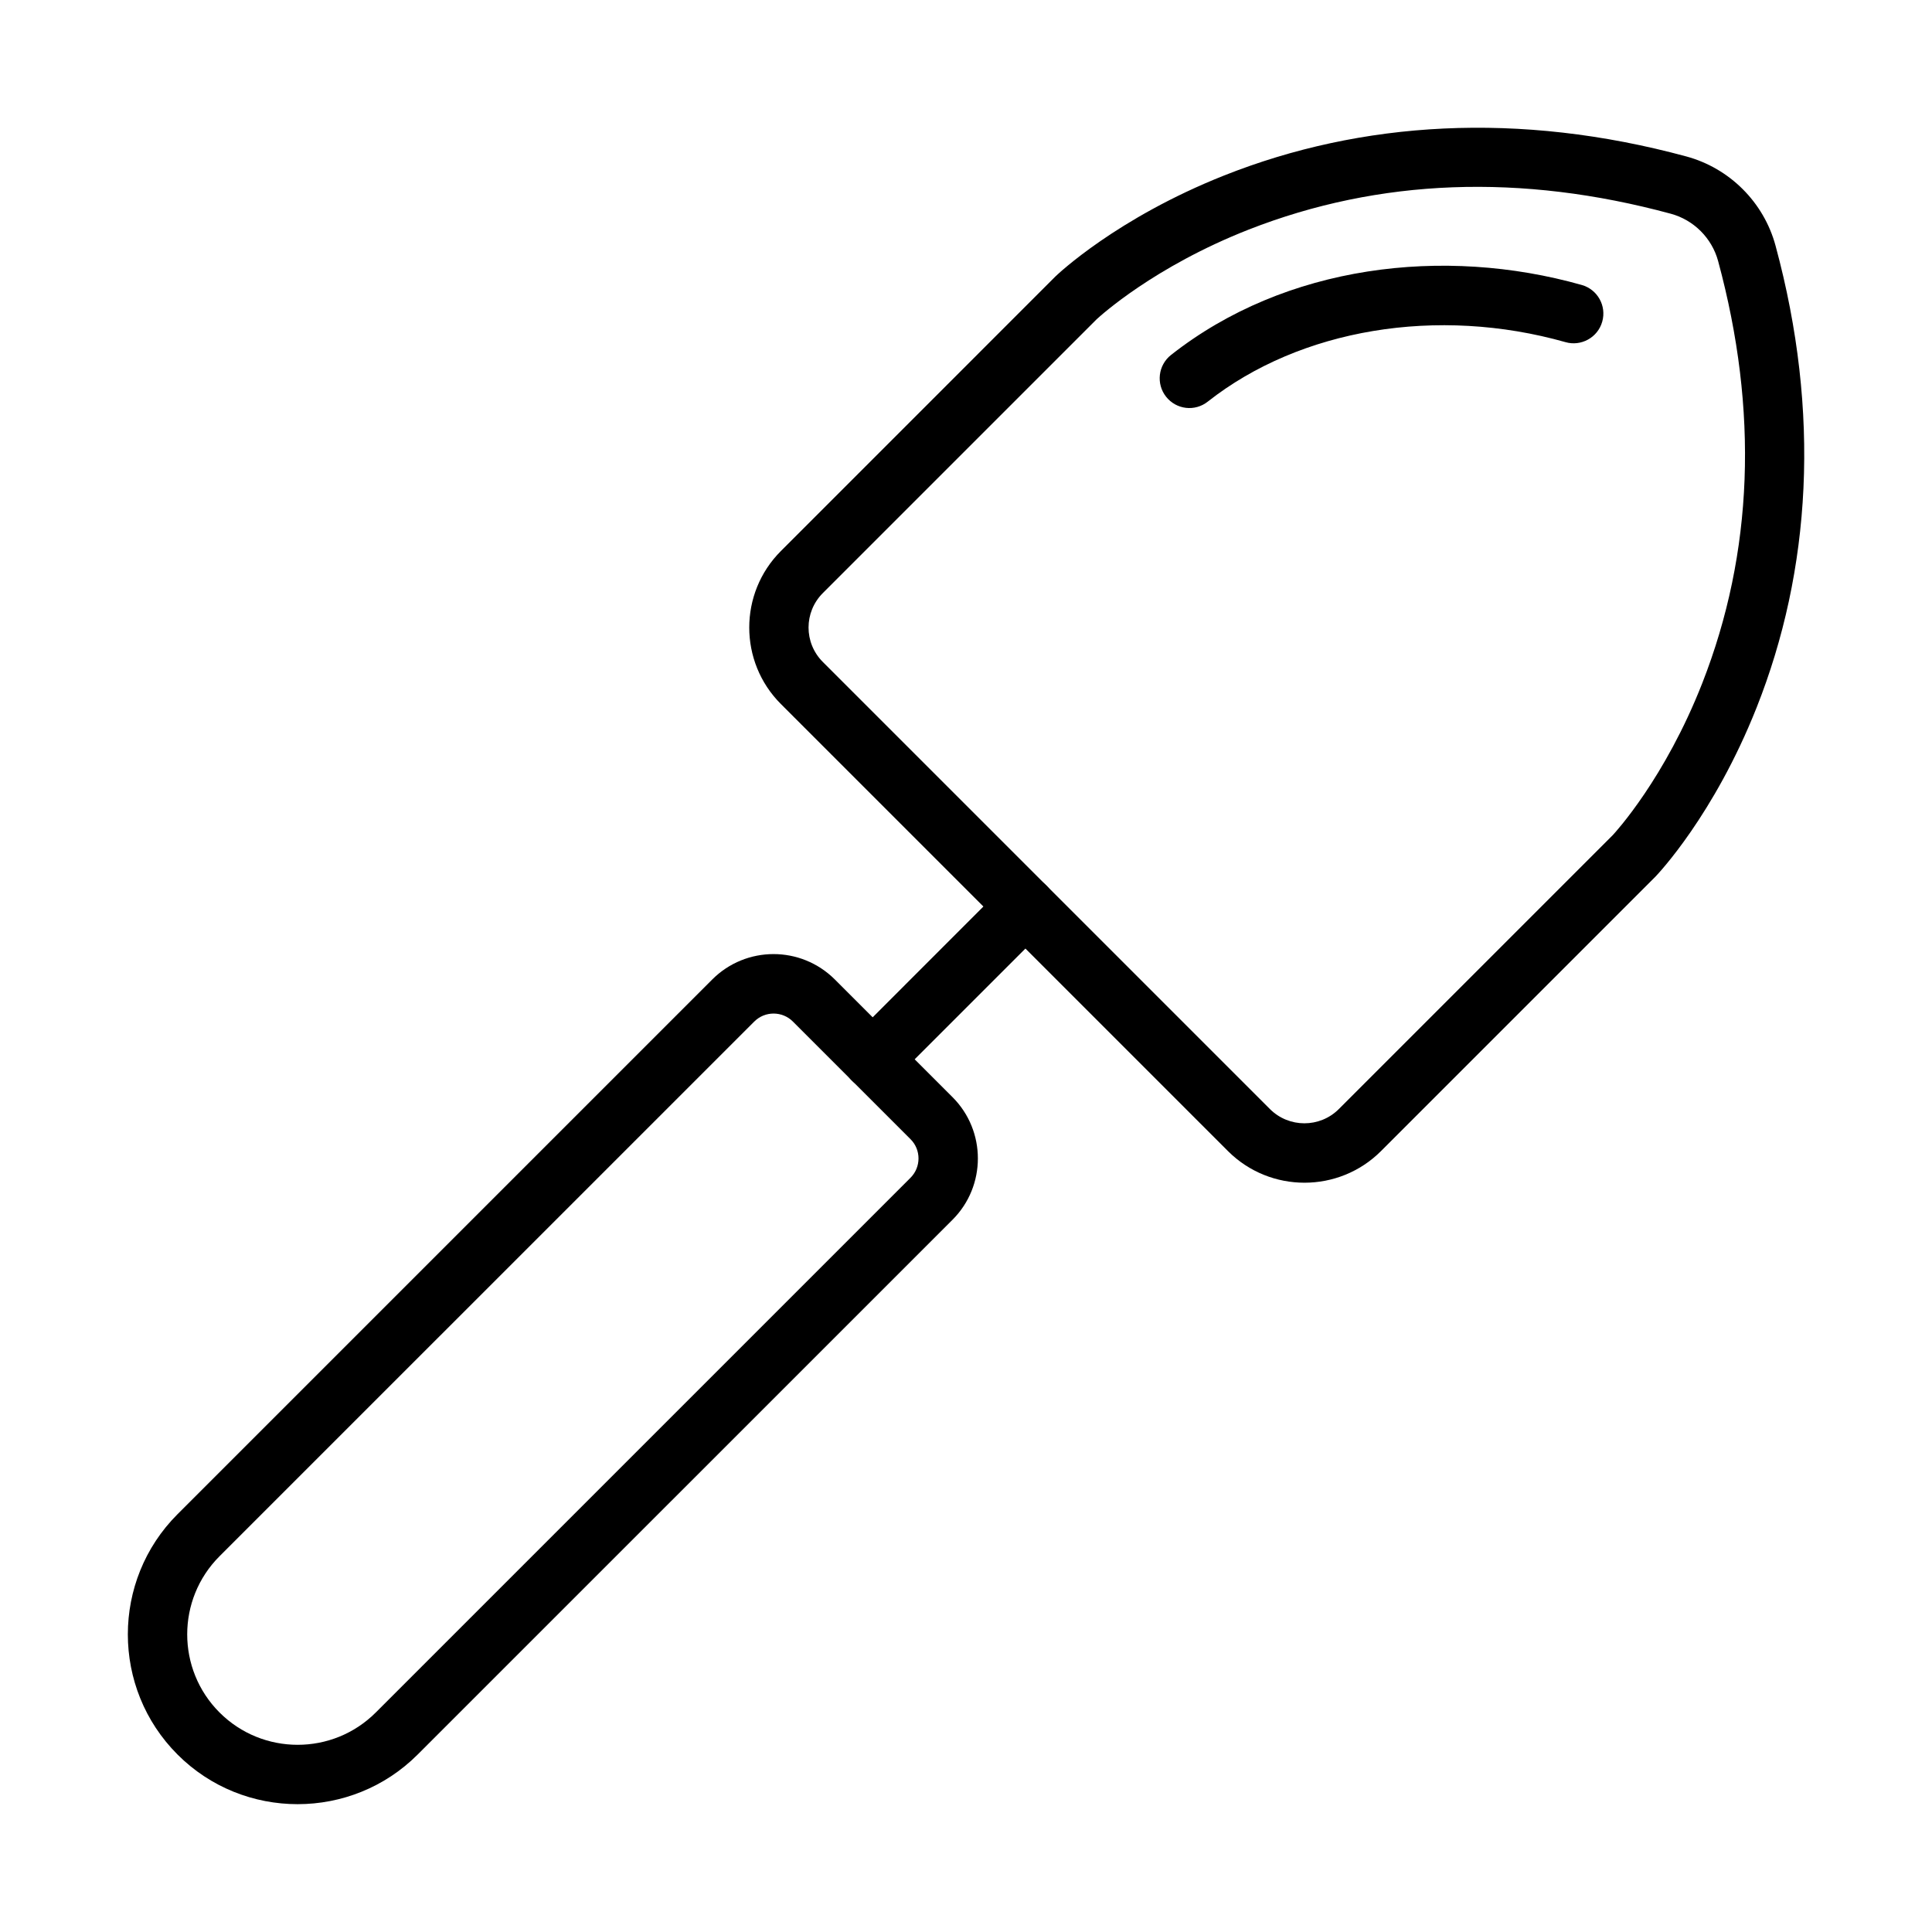
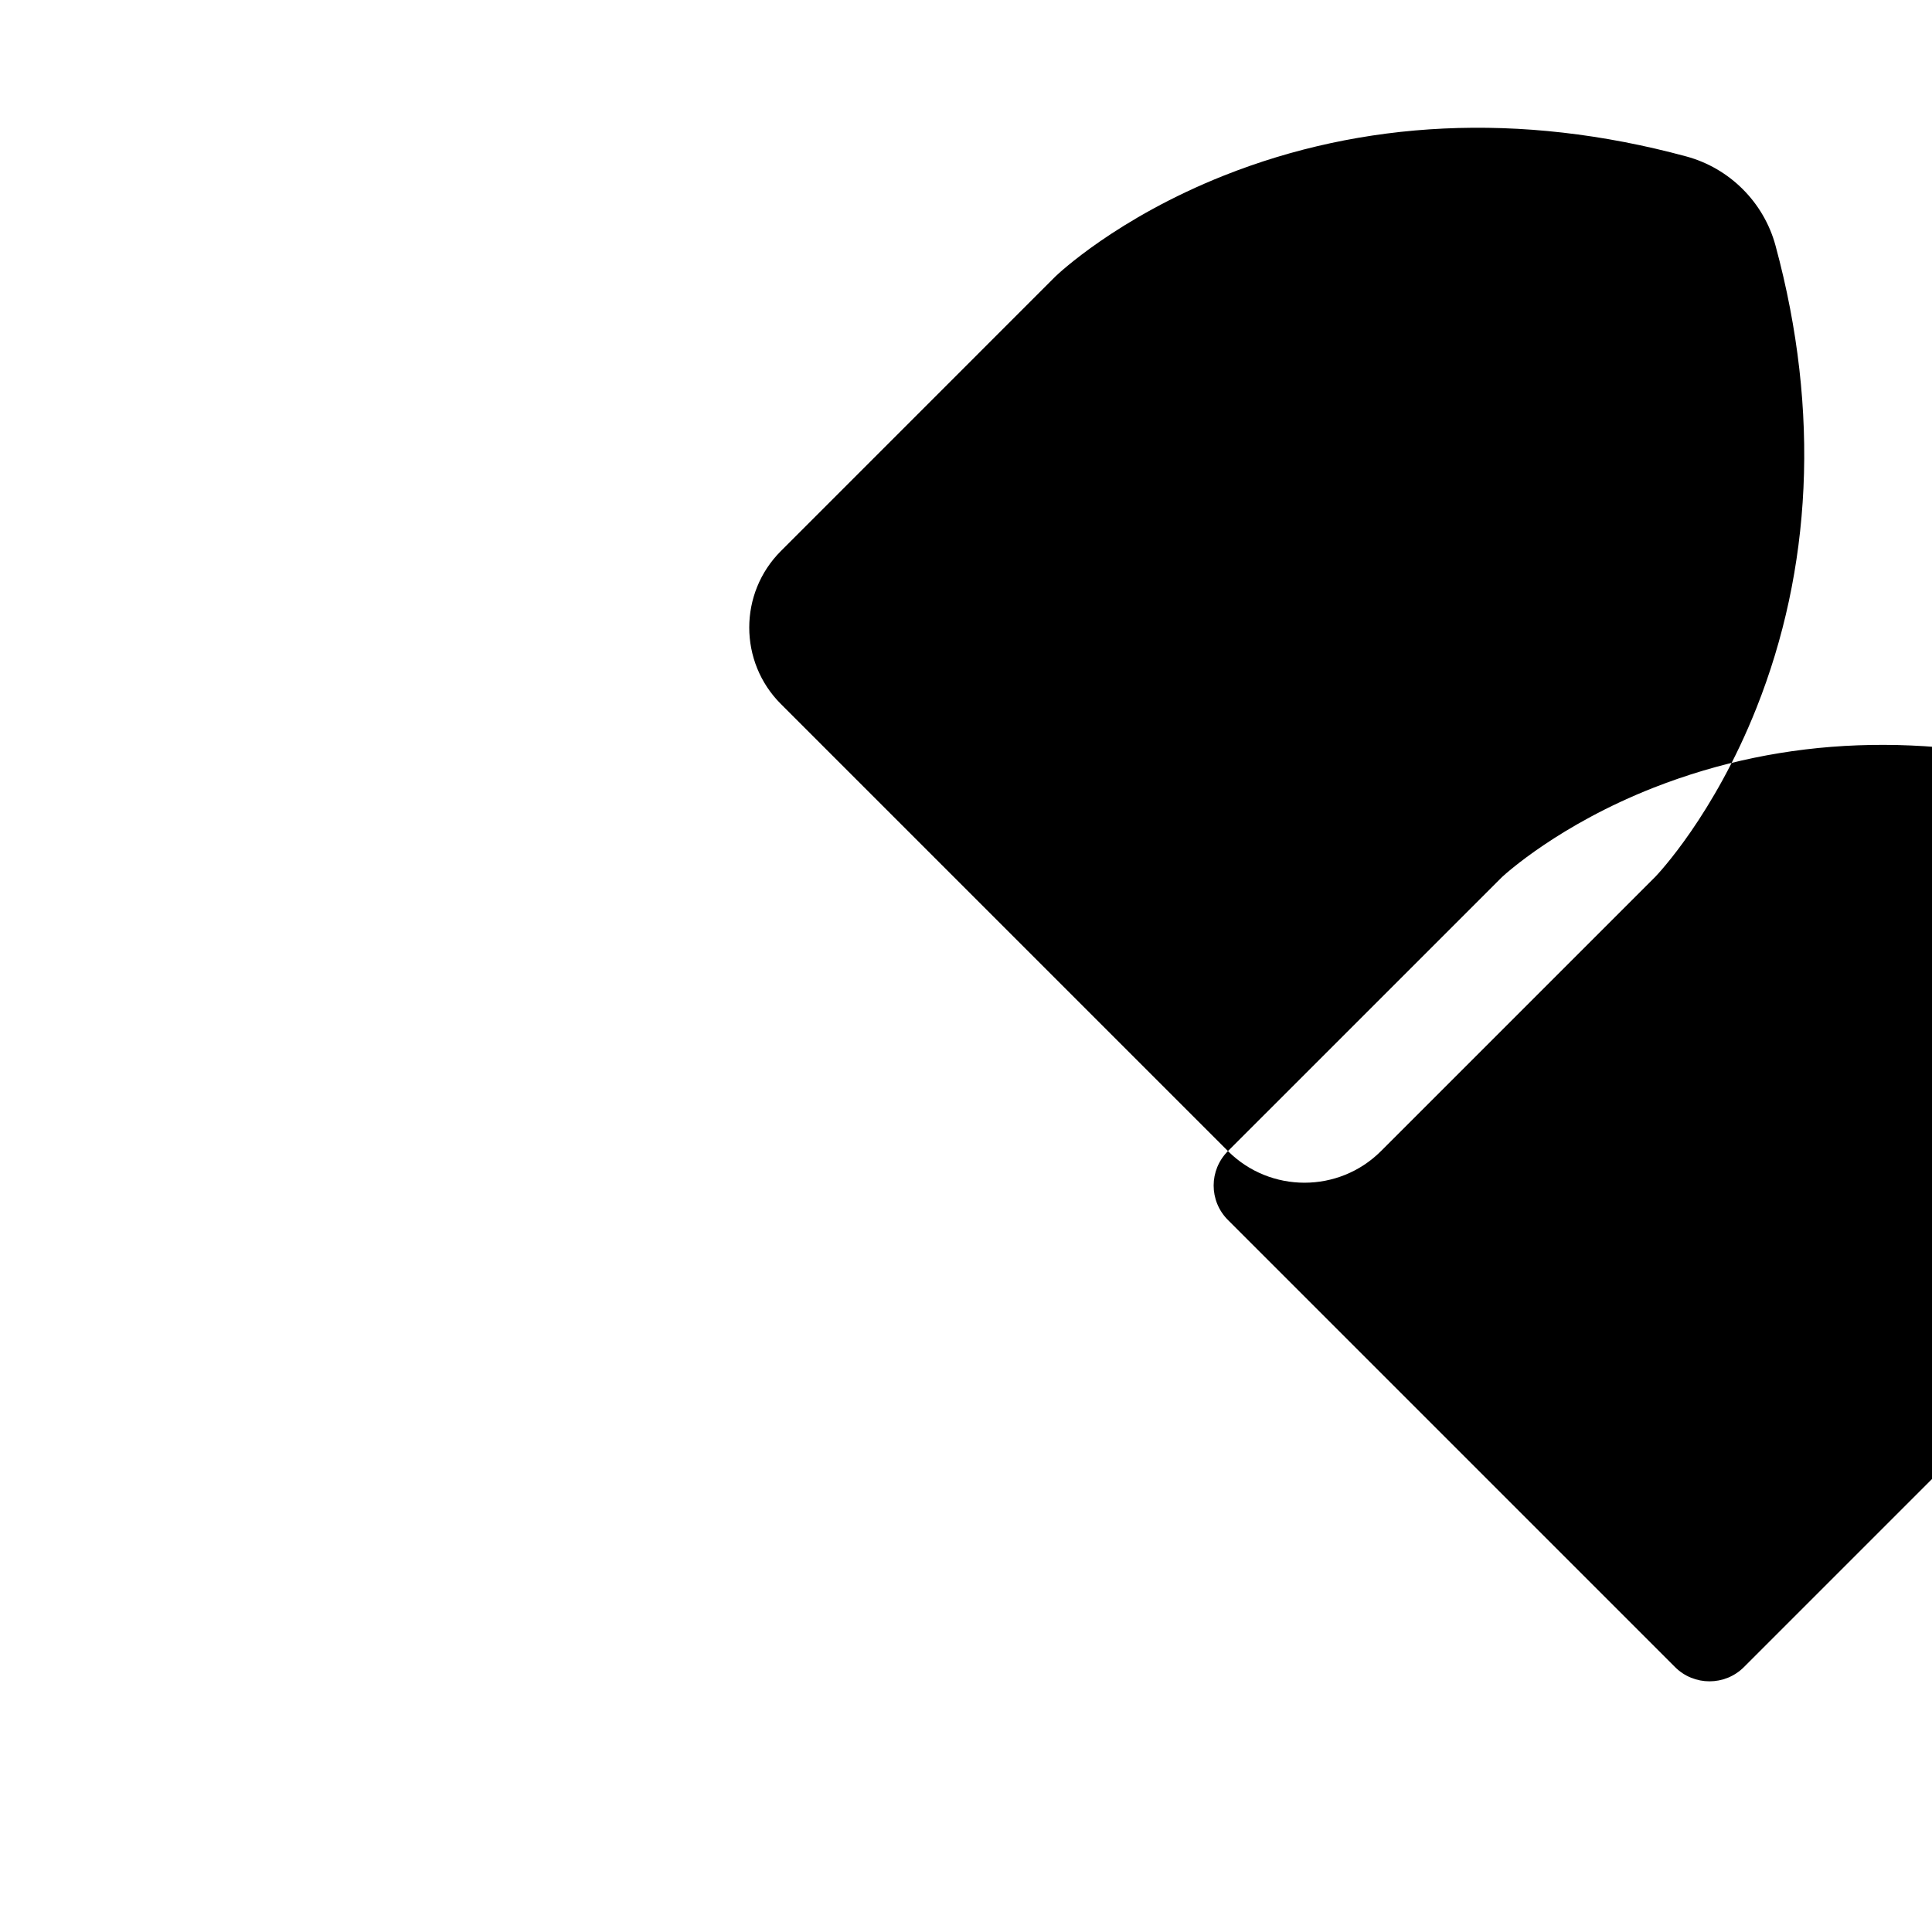
<svg xmlns="http://www.w3.org/2000/svg" fill="#000000" width="800px" height="800px" version="1.1" viewBox="144 144 512 512">
  <g>
-     <path d="m469.42 449.05-118.48-118.48c-11.176-11.176-11.176-29.359 0-40.535 0.012-0.012 72.754-72.77 72.77-72.781 0.652-0.625 16.262-15.469 44.75-26.77 36.281-14.387 77.996-17.066 122.45-5.019 11.461 3.109 20.516 12.148 23.621 23.621 12.02 44.359 9.406 86.09-5.019 122.45-11.305 28.488-26.148 44.098-26.77 44.75l-72.781 72.781c-11.16 11.137-29.32 11.176-40.535-0.012zm-34.758-220.48-72.598 72.598c-5.047 5.047-5.059 13.203 0 18.262l118.48 118.48c5.035 5.035 13.23 5.035 18.262 0l72.598-72.598c0.727-0.781 13.84-15.062 23.727-40.301 13.527-34.535 14.934-72.156 4.188-111.83-1.652-6.086-6.453-10.887-12.539-12.539-39.676-10.746-77.297-9.328-111.83 4.188-25.129 9.863-39.398 22.926-40.285 23.742z" />
-     <path d="m453.02 249.13c-2.691-3.406-2.106-8.363 1.312-11.059 30.336-23.895 72.262-28.891 108.84-18.551 4.188 1.184 6.621 5.527 5.438 9.719-1.211 4.293-5.684 6.609-9.719 5.438-33.965-9.602-70.297-3.562-94.816 15.754-3.406 2.707-8.348 2.133-11.055-1.301z" />
-     <path d="m191.04 608.96c-17.547-17.547-17.547-46.113 0-63.676l141.71-141.71c8.949-8.949 23.469-9 32.496 0l31.18 31.18c8.961 8.961 8.961 23.531 0 32.496l-141.73 141.71c-17.52 17.547-46.125 17.559-63.66 0zm152.85-194.24-141.71 141.7c-11.422 11.422-11.422 29.984 0 41.406s29.984 11.422 41.406 0l141.71-141.71c2.824-2.824 2.824-7.414 0-10.223l-31.18-31.18c-2.769-2.773-7.363-2.852-10.223 0.008z" />
-     <path d="m375.26 432.61c-6.961 0-10.535-8.457-5.566-13.438l40.48-40.496c3.07-3.07 8.066-3.07 11.137 0 3.07 3.07 3.07 8.051 0 11.137l-40.48 40.48c-1.539 1.551-3.555 2.316-5.57 2.316z" />
+     <path d="m469.42 449.05-118.48-118.48c-11.176-11.176-11.176-29.359 0-40.535 0.012-0.012 72.754-72.77 72.77-72.781 0.652-0.625 16.262-15.469 44.75-26.77 36.281-14.387 77.996-17.066 122.45-5.019 11.461 3.109 20.516 12.148 23.621 23.621 12.02 44.359 9.406 86.09-5.019 122.45-11.305 28.488-26.148 44.098-26.77 44.75l-72.781 72.781c-11.16 11.137-29.32 11.176-40.535-0.012zc-5.047 5.047-5.059 13.203 0 18.262l118.48 118.48c5.035 5.035 13.23 5.035 18.262 0l72.598-72.598c0.727-0.781 13.84-15.062 23.727-40.301 13.527-34.535 14.934-72.156 4.188-111.83-1.652-6.086-6.453-10.887-12.539-12.539-39.676-10.746-77.297-9.328-111.83 4.188-25.129 9.863-39.398 22.926-40.285 23.742z" />
  </g>
</svg>